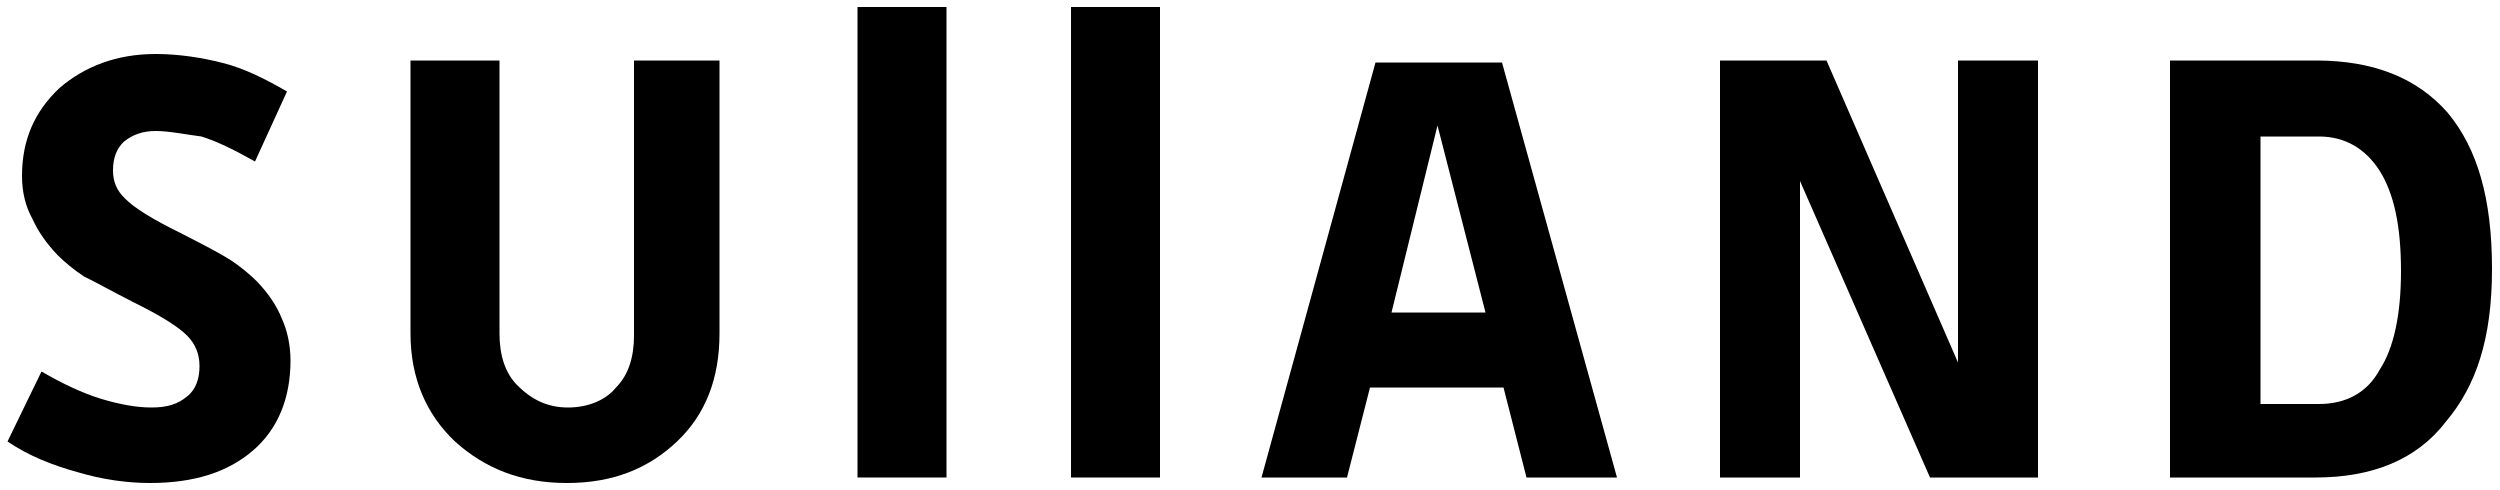
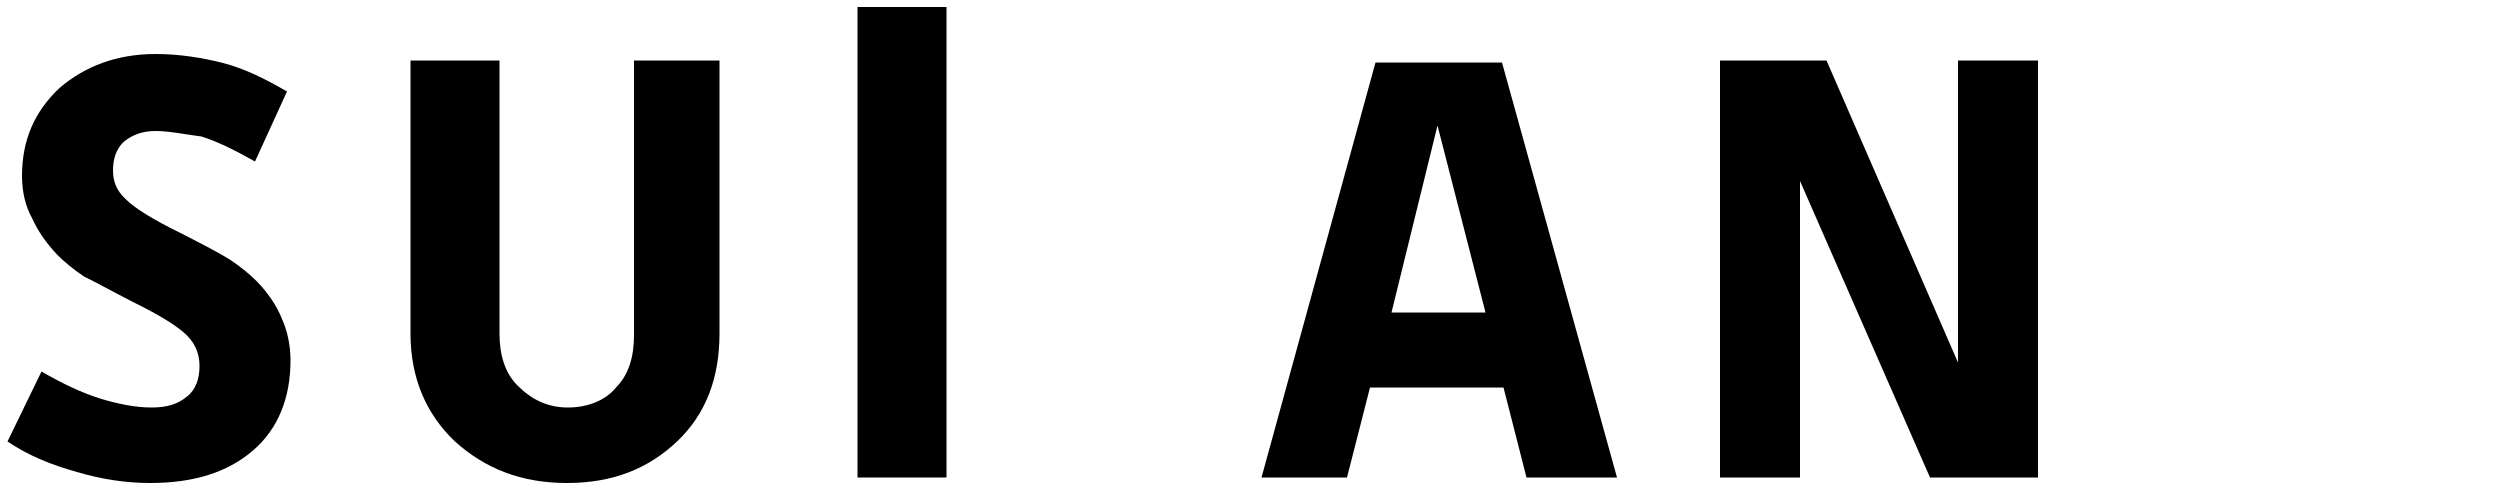
<svg xmlns="http://www.w3.org/2000/svg" version="1.1" id="Layer_1" x="0px" y="0px" viewBox="0 0 500 97.9" style="enable-background:new 0 0 500 97.9;" xml:space="preserve">
  <style type="text/css">
	.st0{fill-rule:evenodd;clip-rule:evenodd;}
</style>
  <g>
    <path class="st0" d="M58.1,72.1c0,7.5-2.5,13.7-7.5,18c-5,4.3-11.7,6.5-20.6,6.5c-4.6,0-9.6-0.7-14.6-2.2c-5-1.4-9.6-3.2-13.9-6.1   l6.8-14c4.3,2.5,8.2,4.3,11.7,5.4c3.6,1.1,7.1,1.8,10.3,1.8c3.2,0,5.3-0.7,7.1-2.2c1.8-1.4,2.5-3.6,2.5-6.1c0-2.2-0.7-4.3-2.5-6.1   c-1.8-1.8-5.3-4-11-6.8c-4.3-2.2-7.5-4-9.6-5c-2.1-1.4-3.9-2.9-5.3-4.3c-2.1-2.2-3.9-4.7-5-7.2c-1.4-2.5-2.1-5.4-2.1-8.6   c0-7.2,2.5-12.9,7.5-17.6c5-4.3,11.4-6.8,19.2-6.8c4.6,0,9.2,0.7,13.5,1.8c4.3,1.1,8.5,3.2,12.8,5.7l-6.4,14c-3.9-2.2-7.5-4-10.7-5   c-3.2-0.4-6.4-1.1-9.2-1.1c-2.5,0-4.6,0.7-6.4,2.2c-1.4,1.4-2.1,3.2-2.1,5.7c0,2.2,0.7,4,2.5,5.7c1.8,1.8,5.3,4,11,6.8   c4.3,2.2,7.8,4,10,5.4c2.1,1.4,3.9,2.9,5.3,4.3c2.1,2.2,3.9,4.7,5,7.5C57.4,66,58.1,68.9,58.1,72.1z" />
    <path class="st0" d="M113.6,81.5c3.9,0,7.5-1.4,9.6-4c2.5-2.5,3.6-6.1,3.6-10.4v-55h17.1v54.6c0,9-2.8,16.2-8.5,21.6   c-5.7,5.4-12.8,8.3-22,8.3c-9.2,0-16.4-2.9-22.4-8.3c-5.7-5.4-8.9-12.6-8.9-21.6V12.1h17.8v54.6c0,4.3,1.1,7.9,3.6,10.4   C106.4,80,109.6,81.5,113.6,81.5z" />
    <path class="st0" d="M171.5,95.5h17.8V1.4h-17.8V95.5z" />
-     <path class="st0" d="M214.2,95.5H232V1.4h-17.8V95.5z" />
    <path class="st0" d="M287.5,25.1l-9.2,37.4h18.8L287.5,25.1z M323.4,95.5h-18.1l-4.6-18h-26.7l-4.6,18h-17.1l22.8-83h25.3   L323.4,95.5z" />
    <path class="st0" d="M407.7,95.5H386l-26-59.3v59.3h-16V12.1h21.3l26.3,60.4V12.1h16V95.5z" />
-     <path class="st0" d="M480.2,54.2c0-9-1.4-15.5-4.3-20.1c-2.8-4.3-6.8-6.8-12.1-6.8h-11.7v53.5h11.7c5.3,0,9.6-2.2,12.1-6.8   C478.8,69.6,480.2,62.8,480.2,54.2z M463.1,95.5H434V12.1h29.2c11.7,0,20.3,3.6,26.3,10.4c6,7.2,8.9,17.2,8.9,31.3   c0,14-3.2,23.4-9.2,30.5C483.4,91.9,474.5,95.5,463.1,95.5z" />
  </g>
</svg>